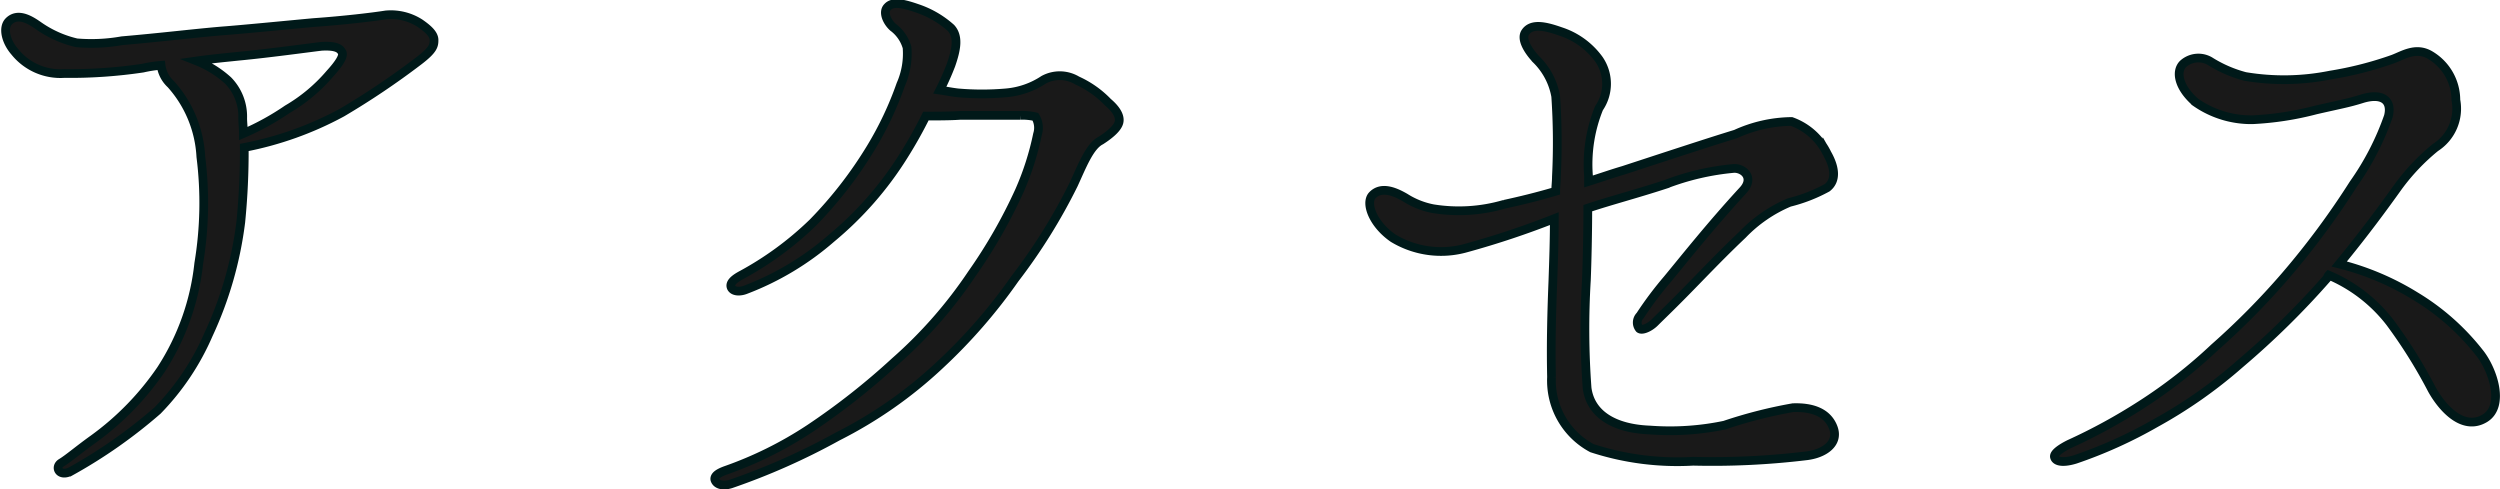
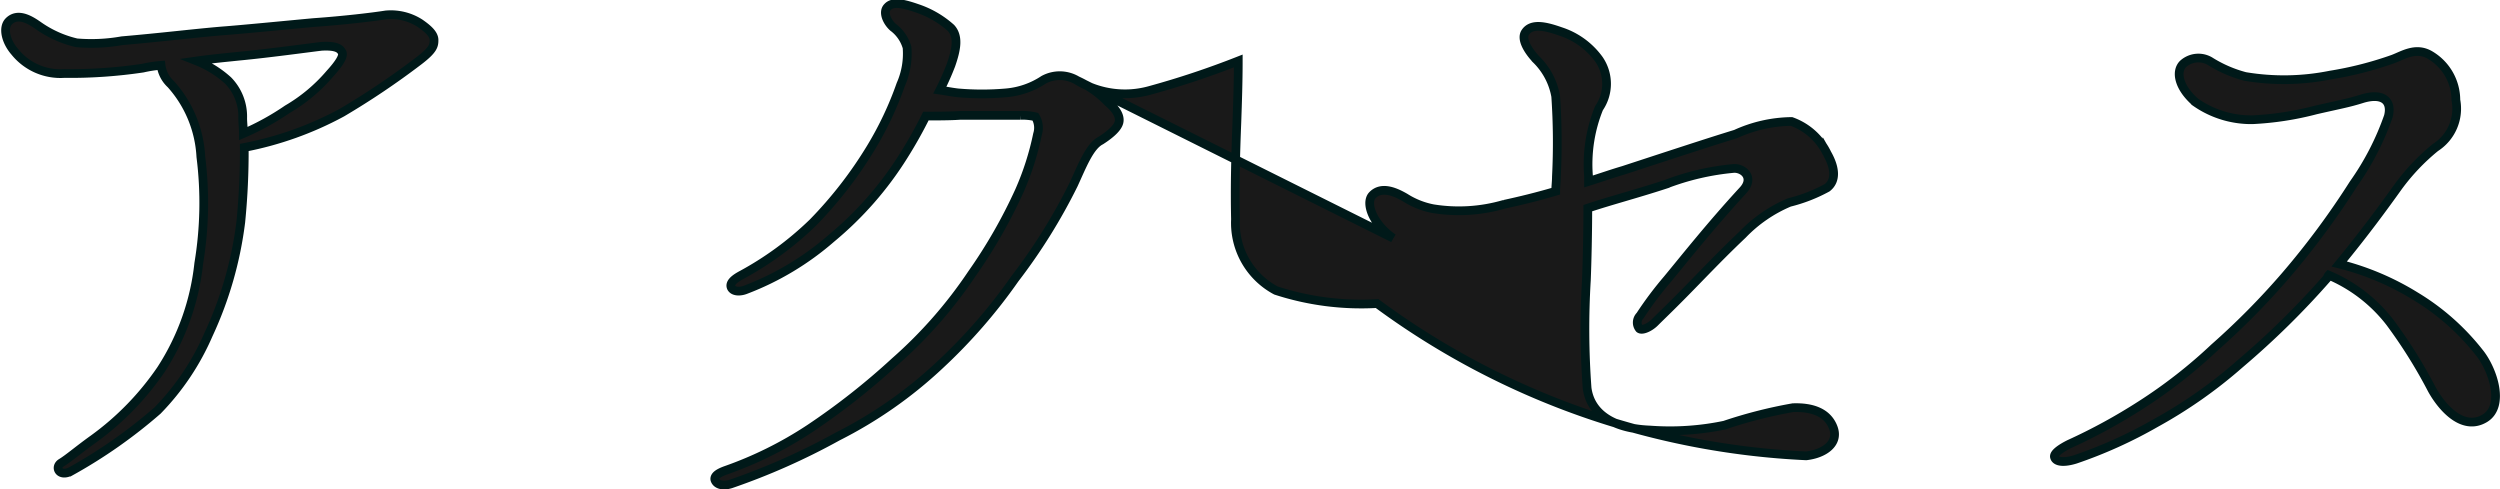
<svg xmlns="http://www.w3.org/2000/svg" width="57.334" height="11.223" viewBox="0 0 57.334 11.223">
-   <path d="M7.68-9.776c.672-.064,1.6-.192,1.872-.224.288-.016.416.032.464.128.064.08-.064.272-.272.5a3.785,3.785,0,0,1-.976.816A5.933,5.933,0,0,1,7.76-8c0-.128-.016-.256-.016-.352a1.181,1.181,0,0,0-.336-.864,2.375,2.375,0,0,0-.72-.448C7.024-9.712,7.376-9.744,7.68-9.776Zm-4.032.4A11.32,11.32,0,0,0,5.456-9.5a2.852,2.852,0,0,1,.416-.064.705.705,0,0,0,.224.432,2.7,2.7,0,0,1,.688,1.664,8.461,8.461,0,0,1-.048,2.448,5.548,5.548,0,0,1-.864,2.432A6.459,6.459,0,0,1,4.32-.992c-.336.24-.576.448-.736.544s-.048.336.224.192A11.538,11.538,0,0,0,5.792-1.648,5.777,5.777,0,0,0,6.96-3.392,8.624,8.624,0,0,0,7.7-5.968a16.255,16.255,0,0,0,.08-1.712,7.762,7.762,0,0,0,2.24-.8,18.017,18.017,0,0,0,1.76-1.184c.336-.256.352-.352.352-.48,0-.144-.16-.272-.32-.384a1.239,1.239,0,0,0-.784-.192c-.3.048-.976.128-1.664.176-.688.064-1.664.16-2.1.192-.736.064-1.36.144-2.288.224a4,4,0,0,1-1.04.048,2.5,2.5,0,0,1-.864-.384c-.16-.112-.48-.336-.7-.1-.128.144-.064.448.144.688A1.342,1.342,0,0,0,3.648-9.376Zm23.232.16a.774.774,0,0,0-.768-.016,1.84,1.84,0,0,1-.864.3,6.348,6.348,0,0,1-1.1,0c-.144-.016-.3-.048-.416-.064a6.077,6.077,0,0,0,.256-.576c.128-.368.176-.656,0-.848a2.213,2.213,0,0,0-.768-.448c-.288-.1-.56-.176-.688-.032-.112.112-.016.336.128.464a.877.877,0,0,1,.32.464,1.755,1.755,0,0,1-.144.848,7.737,7.737,0,0,1-.688,1.456,9.475,9.475,0,0,1-1.328,1.712,7.418,7.418,0,0,1-1.664,1.216c-.112.064-.256.16-.208.272.048.1.208.1.336.048A6.524,6.524,0,0,0,21.248-5.6,7.864,7.864,0,0,0,22.9-7.488a10.21,10.21,0,0,0,.512-.912c.224,0,.56,0,.784-.016h1.376a1.255,1.255,0,0,1,.352.032.489.489,0,0,1,.048.4,6.409,6.409,0,0,1-.416,1.3,11.714,11.714,0,0,1-1.088,1.9A10.334,10.334,0,0,1,22.7-2.768a15.974,15.974,0,0,1-1.952,1.536,8.728,8.728,0,0,1-1.936.96c-.128.048-.256.112-.24.208.032.112.176.16.368.1a15.366,15.366,0,0,0,2.448-1.088,10,10,0,0,0,2.336-1.632,12.369,12.369,0,0,0,1.728-1.984A13.054,13.054,0,0,0,26.8-6.832c.192-.416.368-.88.624-1.008.224-.144.384-.288.416-.416s-.048-.288-.256-.464A2.27,2.27,0,0,0,26.88-9.216ZM34.128-5.6a2.123,2.123,0,0,0,1.68.224,19.77,19.77,0,0,0,2.016-.672c0,.48-.016.944-.032,1.408-.032.8-.048,1.5-.032,2.224a1.754,1.754,0,0,0,.928,1.632,6.315,6.315,0,0,0,2.32.3A17.962,17.962,0,0,0,43.6-.608c.416-.048.752-.288.624-.64s-.48-.48-.928-.464a10.77,10.77,0,0,0-1.568.4,6.136,6.136,0,0,1-1.712.112c-.832-.032-1.36-.368-1.44-.96a18.468,18.468,0,0,1-.016-2.48c.016-.416.032-1.072.032-1.648.528-.176,1.088-.32,1.776-.544A5.816,5.816,0,0,1,41.952-7.2c.224,0,.464.224.192.512-.736.8-1.344,1.568-1.728,2.032a8.134,8.134,0,0,0-.624.832.224.224,0,0,0-.016.3c.064.048.24-.032.352-.144.176-.176.4-.384.928-.928.544-.56.752-.768,1.088-1.088a3.222,3.222,0,0,1,1.072-.736,3.6,3.6,0,0,0,.864-.336c.208-.16.192-.448,0-.784a1.448,1.448,0,0,0-.816-.736,3.163,3.163,0,0,0-1.28.288c-.576.176-1.5.48-2.576.832-.272.08-.544.176-.8.256v-.128a3.427,3.427,0,0,1,.24-1.552.987.987,0,0,0,0-1.12,1.755,1.755,0,0,0-.88-.64c-.32-.112-.672-.208-.816.032-.08.144.048.384.256.608a1.567,1.567,0,0,1,.448.848,15.551,15.551,0,0,1,.016,1.84c0,.112-.016.224-.016.336-.432.128-.832.224-1.184.3a3.708,3.708,0,0,1-1.632.1,1.838,1.838,0,0,1-.64-.256c-.176-.1-.528-.288-.752-.048C33.488-6.4,33.664-5.92,34.128-5.6ZM49.776-.528a10.494,10.494,0,0,0,1.84-.832,10.817,10.817,0,0,0,1.936-1.36,18.909,18.909,0,0,0,2-1.968.121.121,0,0,1,.032-.064,3.5,3.5,0,0,1,1.408,1.088,11.445,11.445,0,0,1,.96,1.536c.24.432.72.96,1.216.656.464-.288.176-1.136-.144-1.52a5.4,5.4,0,0,0-1.456-1.28,6.182,6.182,0,0,0-1.744-.736c.592-.72,1.024-1.312,1.344-1.76a4.87,4.87,0,0,1,.864-.912A1.057,1.057,0,0,0,58.5-8.768a1.2,1.2,0,0,0-.608-1.04c-.32-.176-.608.016-.832.1a8.151,8.151,0,0,1-1.44.368,5.38,5.38,0,0,1-1.952.032,2.9,2.9,0,0,1-.784-.336.524.524,0,0,0-.64.048c-.176.176-.1.544.288.88a2.228,2.228,0,0,0,1.3.4,7.008,7.008,0,0,0,1.456-.224c.56-.128.752-.16,1.056-.256.464-.144.7.032.608.4a6.2,6.2,0,0,1-.8,1.552A18.291,18.291,0,0,1,54.576-4.72,17.061,17.061,0,0,1,52.96-3.088a11.412,11.412,0,0,1-1.68,1.312,12.943,12.943,0,0,1-1.648.9c-.16.08-.368.208-.336.3C49.328-.464,49.52-.448,49.776-.528Z" transform="translate(-2.178 11.062)" fill="#191919" stroke="#001919" stroke-width="0.2" />
+   <path d="M7.68-9.776c.672-.064,1.6-.192,1.872-.224.288-.016.416.032.464.128.064.08-.064.272-.272.5a3.785,3.785,0,0,1-.976.816A5.933,5.933,0,0,1,7.76-8c0-.128-.016-.256-.016-.352a1.181,1.181,0,0,0-.336-.864,2.375,2.375,0,0,0-.72-.448C7.024-9.712,7.376-9.744,7.68-9.776Zm-4.032.4A11.32,11.32,0,0,0,5.456-9.5a2.852,2.852,0,0,1,.416-.064.705.705,0,0,0,.224.432,2.7,2.7,0,0,1,.688,1.664,8.461,8.461,0,0,1-.048,2.448,5.548,5.548,0,0,1-.864,2.432A6.459,6.459,0,0,1,4.32-.992c-.336.24-.576.448-.736.544s-.048.336.224.192A11.538,11.538,0,0,0,5.792-1.648,5.777,5.777,0,0,0,6.96-3.392,8.624,8.624,0,0,0,7.7-5.968a16.255,16.255,0,0,0,.08-1.712,7.762,7.762,0,0,0,2.24-.8,18.017,18.017,0,0,0,1.76-1.184c.336-.256.352-.352.352-.48,0-.144-.16-.272-.32-.384a1.239,1.239,0,0,0-.784-.192c-.3.048-.976.128-1.664.176-.688.064-1.664.16-2.1.192-.736.064-1.36.144-2.288.224a4,4,0,0,1-1.04.048,2.5,2.5,0,0,1-.864-.384c-.16-.112-.48-.336-.7-.1-.128.144-.064.448.144.688A1.342,1.342,0,0,0,3.648-9.376Zm23.232.16a.774.774,0,0,0-.768-.016,1.84,1.84,0,0,1-.864.3,6.348,6.348,0,0,1-1.1,0c-.144-.016-.3-.048-.416-.064a6.077,6.077,0,0,0,.256-.576c.128-.368.176-.656,0-.848a2.213,2.213,0,0,0-.768-.448c-.288-.1-.56-.176-.688-.032-.112.112-.016.336.128.464a.877.877,0,0,1,.32.464,1.755,1.755,0,0,1-.144.848,7.737,7.737,0,0,1-.688,1.456,9.475,9.475,0,0,1-1.328,1.712,7.418,7.418,0,0,1-1.664,1.216c-.112.064-.256.16-.208.272.048.1.208.1.336.048A6.524,6.524,0,0,0,21.248-5.6,7.864,7.864,0,0,0,22.9-7.488a10.21,10.21,0,0,0,.512-.912c.224,0,.56,0,.784-.016h1.376a1.255,1.255,0,0,1,.352.032.489.489,0,0,1,.048.4,6.409,6.409,0,0,1-.416,1.3,11.714,11.714,0,0,1-1.088,1.9A10.334,10.334,0,0,1,22.7-2.768a15.974,15.974,0,0,1-1.952,1.536,8.728,8.728,0,0,1-1.936.96c-.128.048-.256.112-.24.208.032.112.176.16.368.1a15.366,15.366,0,0,0,2.448-1.088,10,10,0,0,0,2.336-1.632,12.369,12.369,0,0,0,1.728-1.984A13.054,13.054,0,0,0,26.8-6.832c.192-.416.368-.88.624-1.008.224-.144.384-.288.416-.416s-.048-.288-.256-.464A2.27,2.27,0,0,0,26.88-9.216Za2.123,2.123,0,0,0,1.68.224,19.77,19.77,0,0,0,2.016-.672c0,.48-.016.944-.032,1.408-.032.8-.048,1.5-.032,2.224a1.754,1.754,0,0,0,.928,1.632,6.315,6.315,0,0,0,2.32.3A17.962,17.962,0,0,0,43.6-.608c.416-.048.752-.288.624-.64s-.48-.48-.928-.464a10.77,10.77,0,0,0-1.568.4,6.136,6.136,0,0,1-1.712.112c-.832-.032-1.36-.368-1.44-.96a18.468,18.468,0,0,1-.016-2.48c.016-.416.032-1.072.032-1.648.528-.176,1.088-.32,1.776-.544A5.816,5.816,0,0,1,41.952-7.2c.224,0,.464.224.192.512-.736.8-1.344,1.568-1.728,2.032a8.134,8.134,0,0,0-.624.832.224.224,0,0,0-.016.3c.064.048.24-.032.352-.144.176-.176.4-.384.928-.928.544-.56.752-.768,1.088-1.088a3.222,3.222,0,0,1,1.072-.736,3.6,3.6,0,0,0,.864-.336c.208-.16.192-.448,0-.784a1.448,1.448,0,0,0-.816-.736,3.163,3.163,0,0,0-1.28.288c-.576.176-1.5.48-2.576.832-.272.08-.544.176-.8.256v-.128a3.427,3.427,0,0,1,.24-1.552.987.987,0,0,0,0-1.12,1.755,1.755,0,0,0-.88-.64c-.32-.112-.672-.208-.816.032-.08.144.048.384.256.608a1.567,1.567,0,0,1,.448.848,15.551,15.551,0,0,1,.016,1.84c0,.112-.016.224-.016.336-.432.128-.832.224-1.184.3a3.708,3.708,0,0,1-1.632.1,1.838,1.838,0,0,1-.64-.256c-.176-.1-.528-.288-.752-.048C33.488-6.4,33.664-5.92,34.128-5.6ZM49.776-.528a10.494,10.494,0,0,0,1.84-.832,10.817,10.817,0,0,0,1.936-1.36,18.909,18.909,0,0,0,2-1.968.121.121,0,0,1,.032-.064,3.5,3.5,0,0,1,1.408,1.088,11.445,11.445,0,0,1,.96,1.536c.24.432.72.96,1.216.656.464-.288.176-1.136-.144-1.52a5.4,5.4,0,0,0-1.456-1.28,6.182,6.182,0,0,0-1.744-.736c.592-.72,1.024-1.312,1.344-1.76a4.87,4.87,0,0,1,.864-.912A1.057,1.057,0,0,0,58.5-8.768a1.2,1.2,0,0,0-.608-1.04c-.32-.176-.608.016-.832.1a8.151,8.151,0,0,1-1.44.368,5.38,5.38,0,0,1-1.952.032,2.9,2.9,0,0,1-.784-.336.524.524,0,0,0-.64.048c-.176.176-.1.544.288.88a2.228,2.228,0,0,0,1.3.4,7.008,7.008,0,0,0,1.456-.224c.56-.128.752-.16,1.056-.256.464-.144.7.032.608.4a6.2,6.2,0,0,1-.8,1.552A18.291,18.291,0,0,1,54.576-4.72,17.061,17.061,0,0,1,52.96-3.088a11.412,11.412,0,0,1-1.68,1.312,12.943,12.943,0,0,1-1.648.9c-.16.08-.368.208-.336.3C49.328-.464,49.52-.448,49.776-.528Z" transform="translate(-2.178 11.062)" fill="#191919" stroke="#001919" stroke-width="0.2" />
</svg>